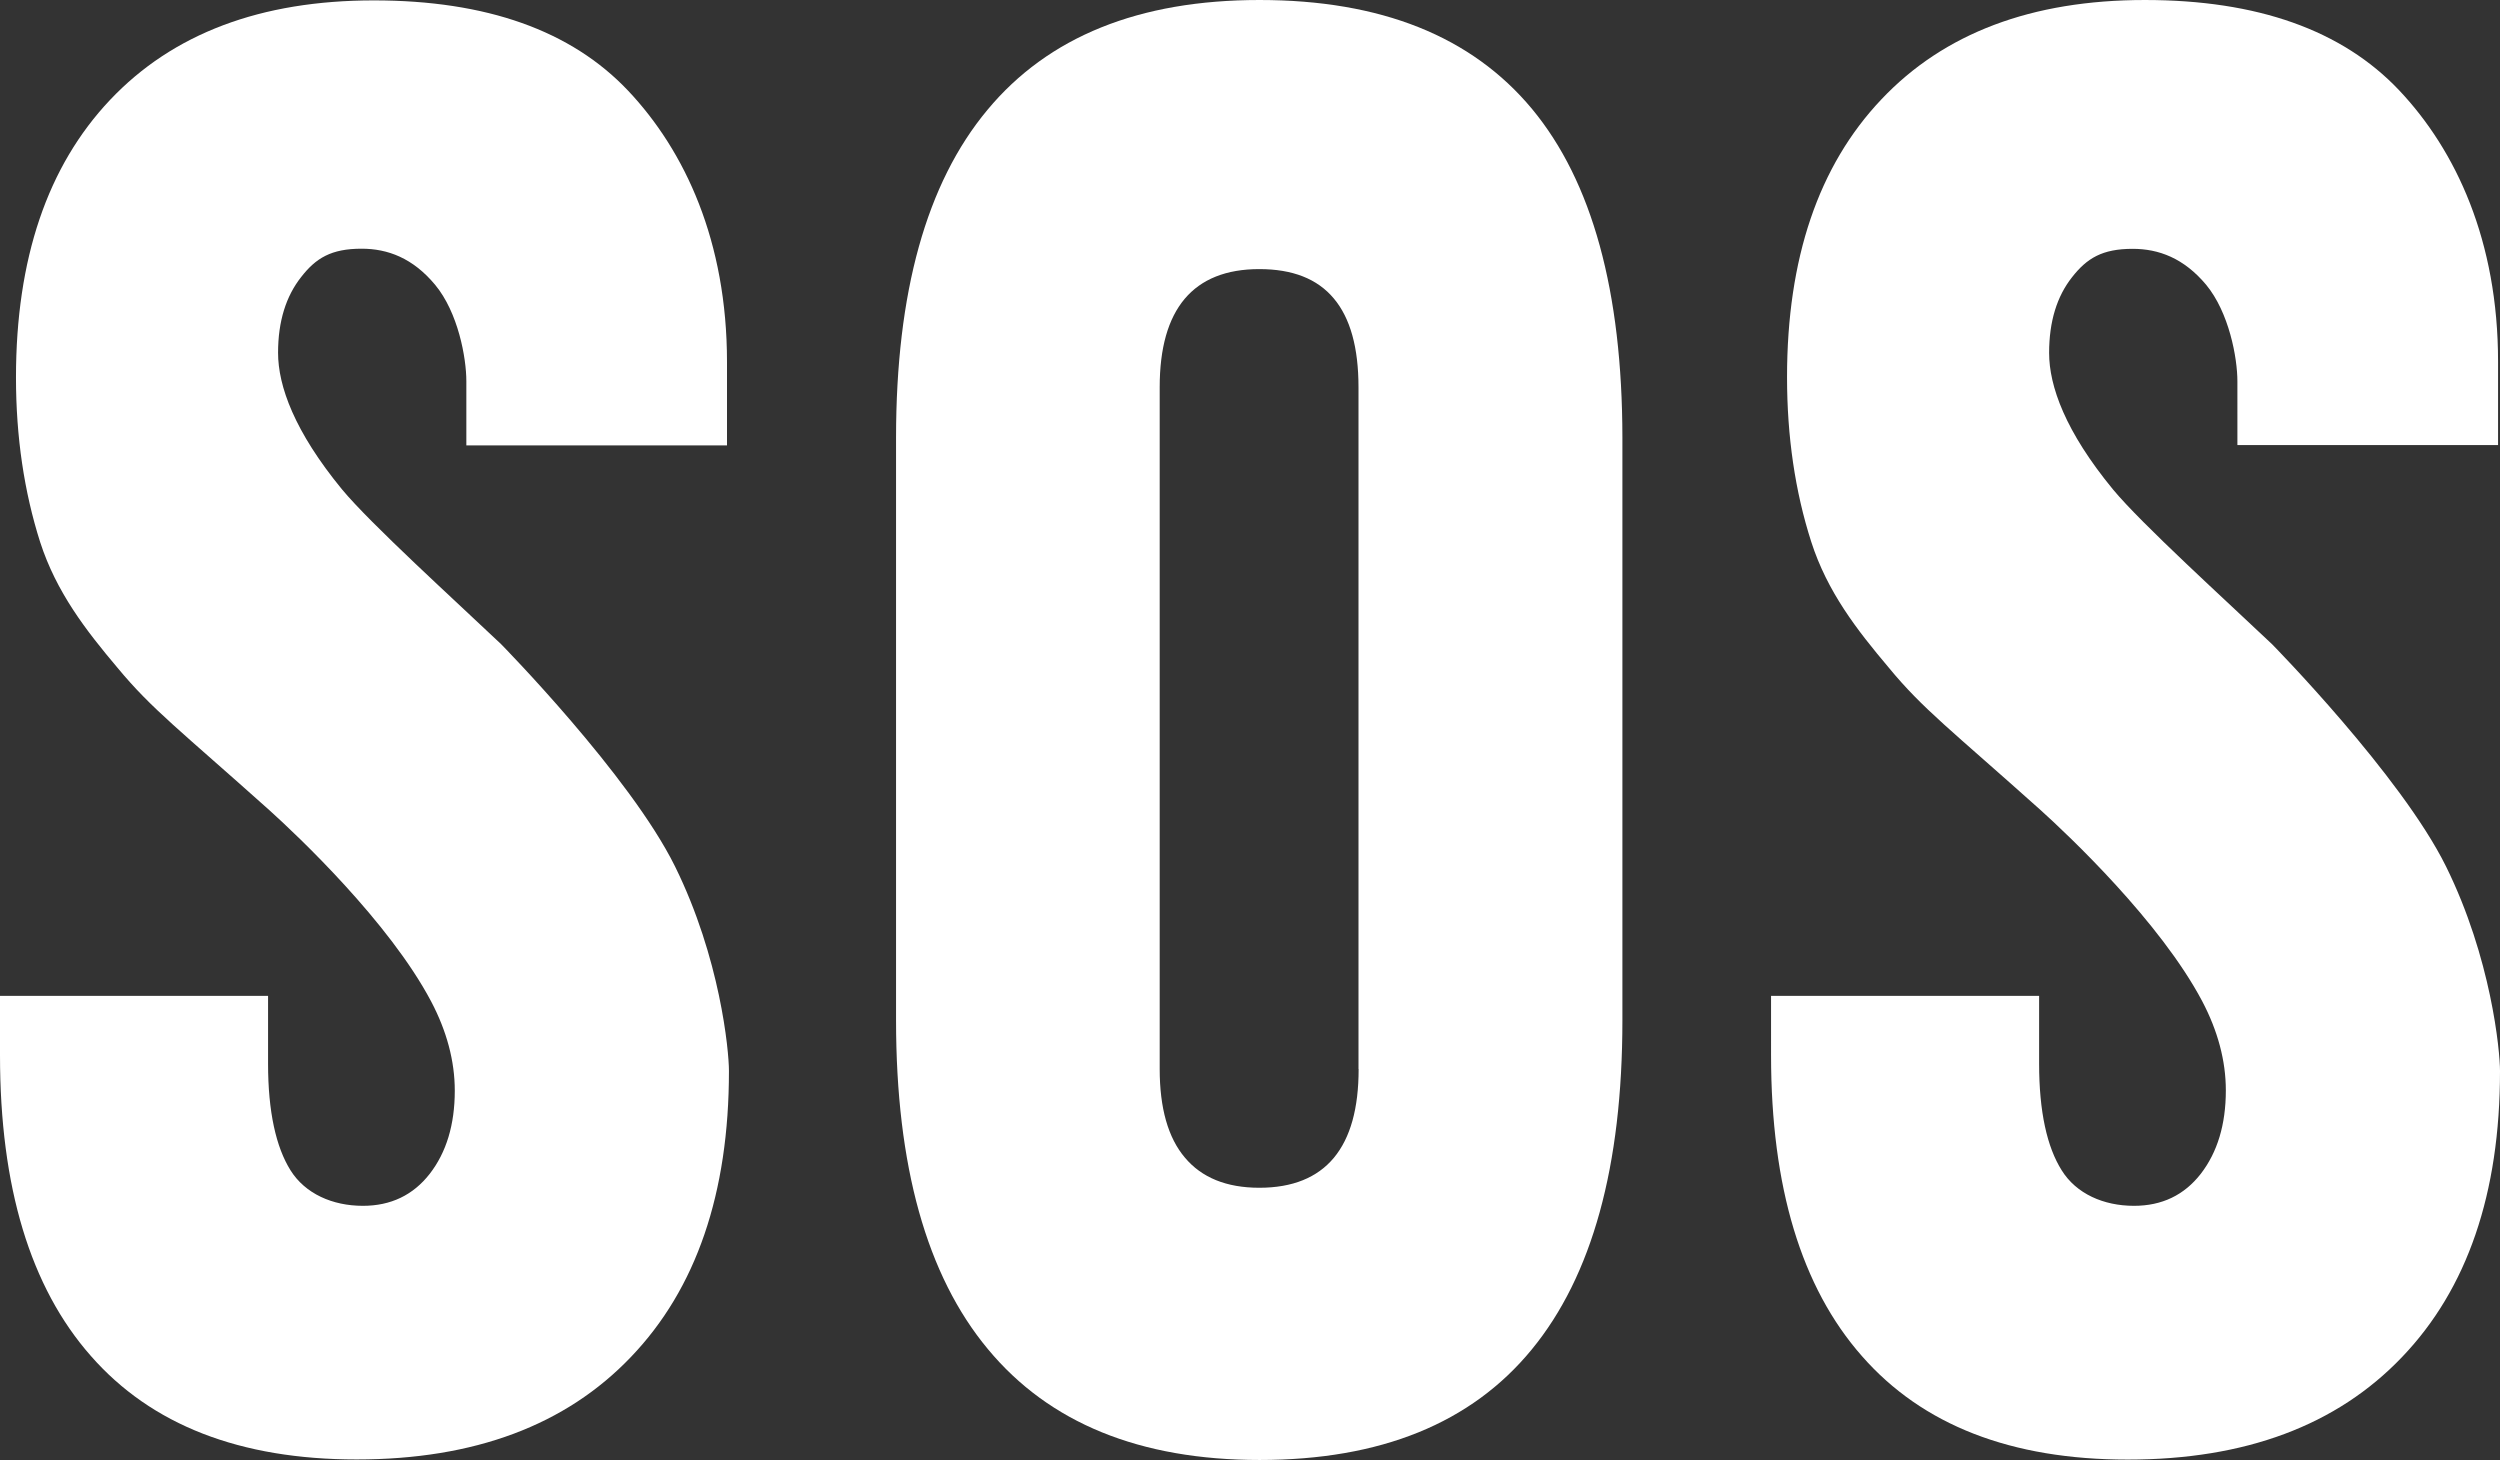
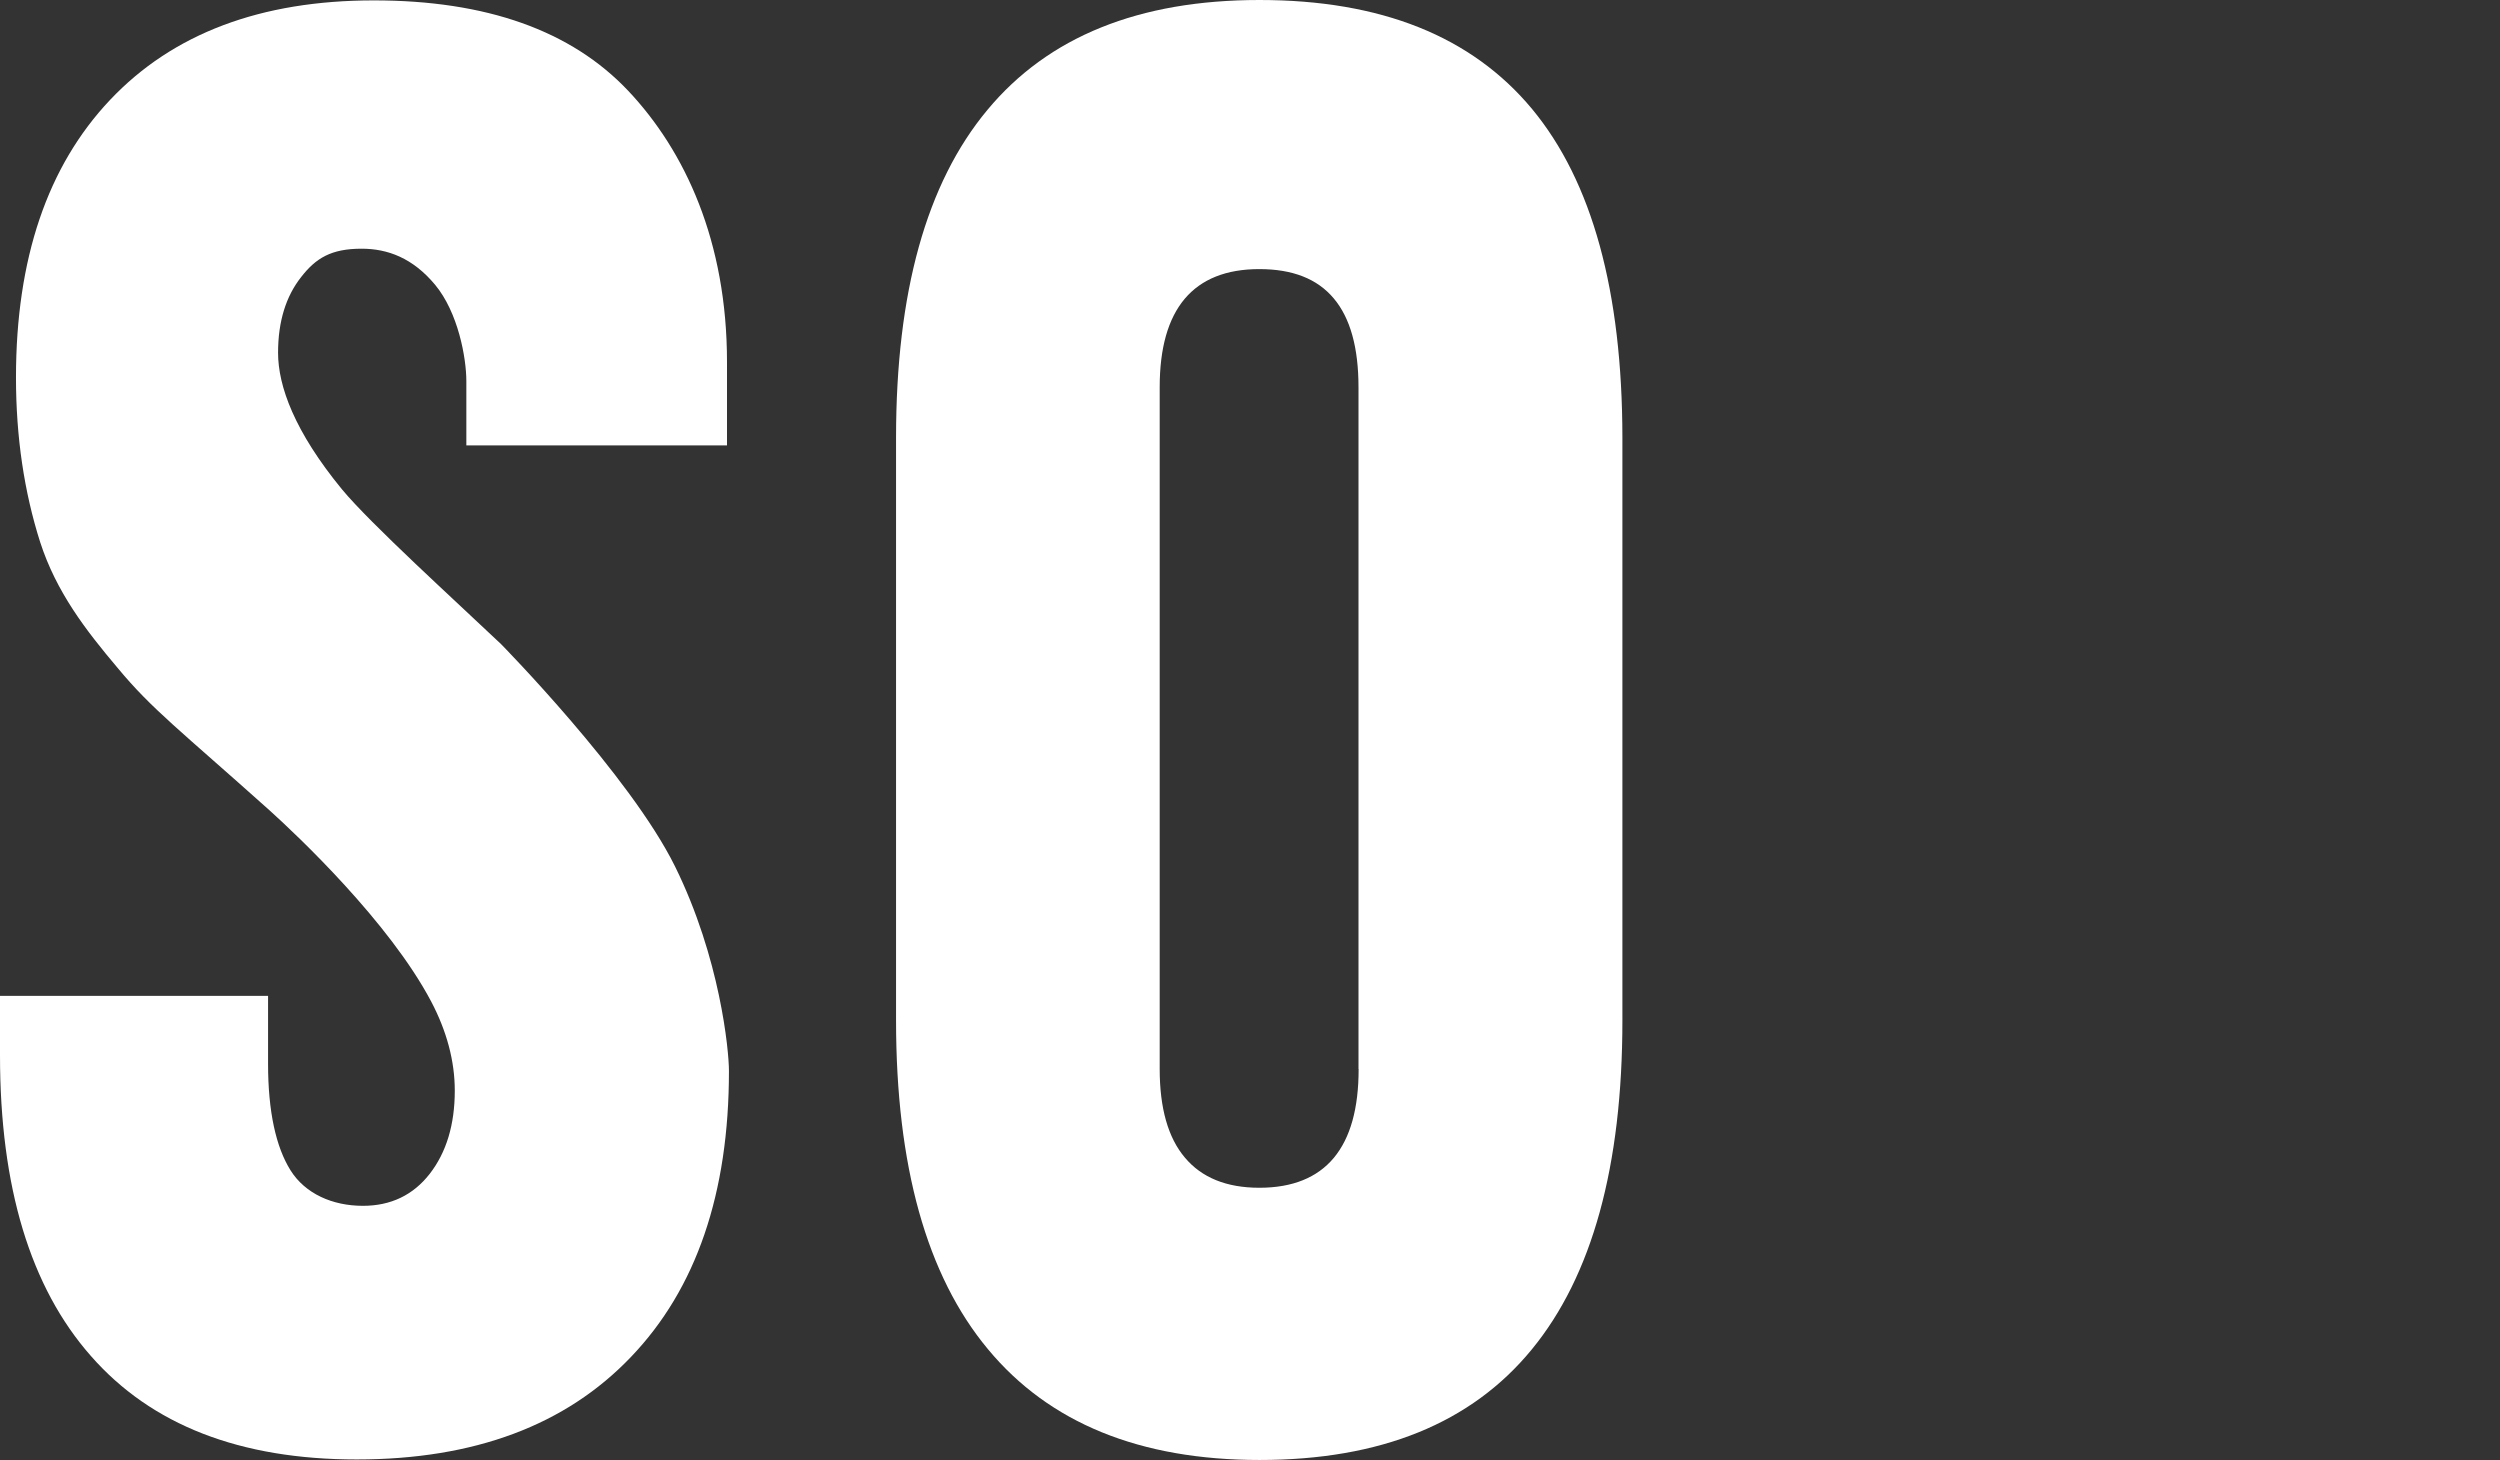
<svg xmlns="http://www.w3.org/2000/svg" id="Layer_1" x="0px" y="0px" width="19.24px" height="11.236px" viewBox="0 0 19.24 11.236" xml:space="preserve">
  <rect x="0" y="0" width="19.24" height="11.236" fill="#333333" stroke="none" />
  <path fill="#FFFFFF" d="M0,7.664h2.063v0.522c0,0.37,0.061,0.642,0.173,0.821c0.113,0.18,0.323,0.273,0.557,0.273  c0.214,0,0.386-0.082,0.514-0.246C3.435,8.869,3.5,8.656,3.5,8.394c0-0.229-0.062-0.459-0.182-0.687  c-0.323-0.611-1.03-1.278-1.244-1.471C1.387,5.621,1.169,5.459,0.905,5.14C0.661,4.851,0.434,4.558,0.309,4.172  C0.186,3.785,0.123,3.363,0.123,2.906c0-0.914,0.242-1.627,0.724-2.137c0.483-0.511,1.16-0.766,2.03-0.766  c0.866,0,1.519,0.232,1.957,0.695c0.439,0.465,0.761,1.16,0.761,2.088v0.642H3.589V2.934c0-0.18-0.063-0.529-0.241-0.743  C3.177,1.986,2.984,1.914,2.783,1.914c-0.234,0-0.352,0.072-0.466,0.219C2.202,2.279,2.14,2.471,2.14,2.715  c0,0.256,0.126,0.605,0.491,1.05c0.219,0.265,0.875,0.86,1.225,1.192c0,0,0.993,1.01,1.339,1.711C5.542,7.371,5.61,8.084,5.61,8.242  c0,0.941-0.251,1.676-0.754,2.201c-0.502,0.526-1.206,0.789-2.111,0.789c-0.898,0-1.58-0.265-2.046-0.797  C0.233,9.906,0,9.134,0,8.121V7.664z" />
-   <path fill="#FFFFFF" d="M13.63,7.664h2.063v0.522c0,0.37,0.061,0.642,0.174,0.821c0.112,0.18,0.322,0.273,0.556,0.273  c0.215,0,0.386-0.082,0.514-0.246c0.128-0.166,0.193-0.379,0.193-0.642c0-0.229-0.062-0.459-0.182-0.687  c-0.323-0.611-1.03-1.278-1.244-1.471c-0.687-0.615-0.906-0.777-1.169-1.097c-0.244-0.289-0.472-0.582-0.596-0.968  c-0.124-0.387-0.186-0.809-0.186-1.266c0-0.914,0.242-1.627,0.725-2.137c0.482-0.511,1.159-0.766,2.029-0.766  c0.866,0,1.519,0.232,1.957,0.695c0.439,0.465,0.761,1.16,0.761,2.088v0.642h-2.006V2.934c0-0.18-0.064-0.529-0.241-0.743  c-0.171-0.204-0.364-0.276-0.565-0.276c-0.234,0-0.352,0.072-0.467,0.219c-0.115,0.146-0.176,0.338-0.176,0.582  c0,0.256,0.125,0.605,0.491,1.05c0.219,0.265,0.875,0.86,1.225,1.192c0,0,0.993,1.01,1.339,1.711  c0.347,0.703,0.415,1.416,0.415,1.574c0,0.941-0.251,1.676-0.754,2.201c-0.502,0.526-1.206,0.789-2.111,0.789  c-0.898,0-1.58-0.265-2.046-0.797c-0.466-0.529-0.699-1.302-0.699-2.314V7.664z" />
  <path fill="#FFFFFF" d="M10.456,8.227c0,0.303-0.063,0.53-0.191,0.684c-0.127,0.152-0.318,0.23-0.573,0.23  c-0.253,0-0.444-0.078-0.573-0.232C8.989,8.756,8.925,8.527,8.925,8.227V2.98c0-0.301,0.064-0.528,0.193-0.681  c0.128-0.151,0.319-0.228,0.573-0.228c0.256,0,0.447,0.074,0.574,0.226c0.127,0.151,0.19,0.379,0.19,0.683V8.227z M11.791,0.839  C11.326,0.279,10.627,0,9.693,0C8.767,0,8.068,0.281,7.599,0.846C7.129,1.41,6.896,2.251,6.896,3.369v4.484  c0,1.119,0.235,1.963,0.707,2.53c0.471,0.568,1.168,0.853,2.091,0.853c0.931,0,1.629-0.283,2.094-0.85  c0.465-0.566,0.698-1.41,0.698-2.533V3.369C12.485,2.242,12.254,1.398,11.791,0.839" />
</svg>